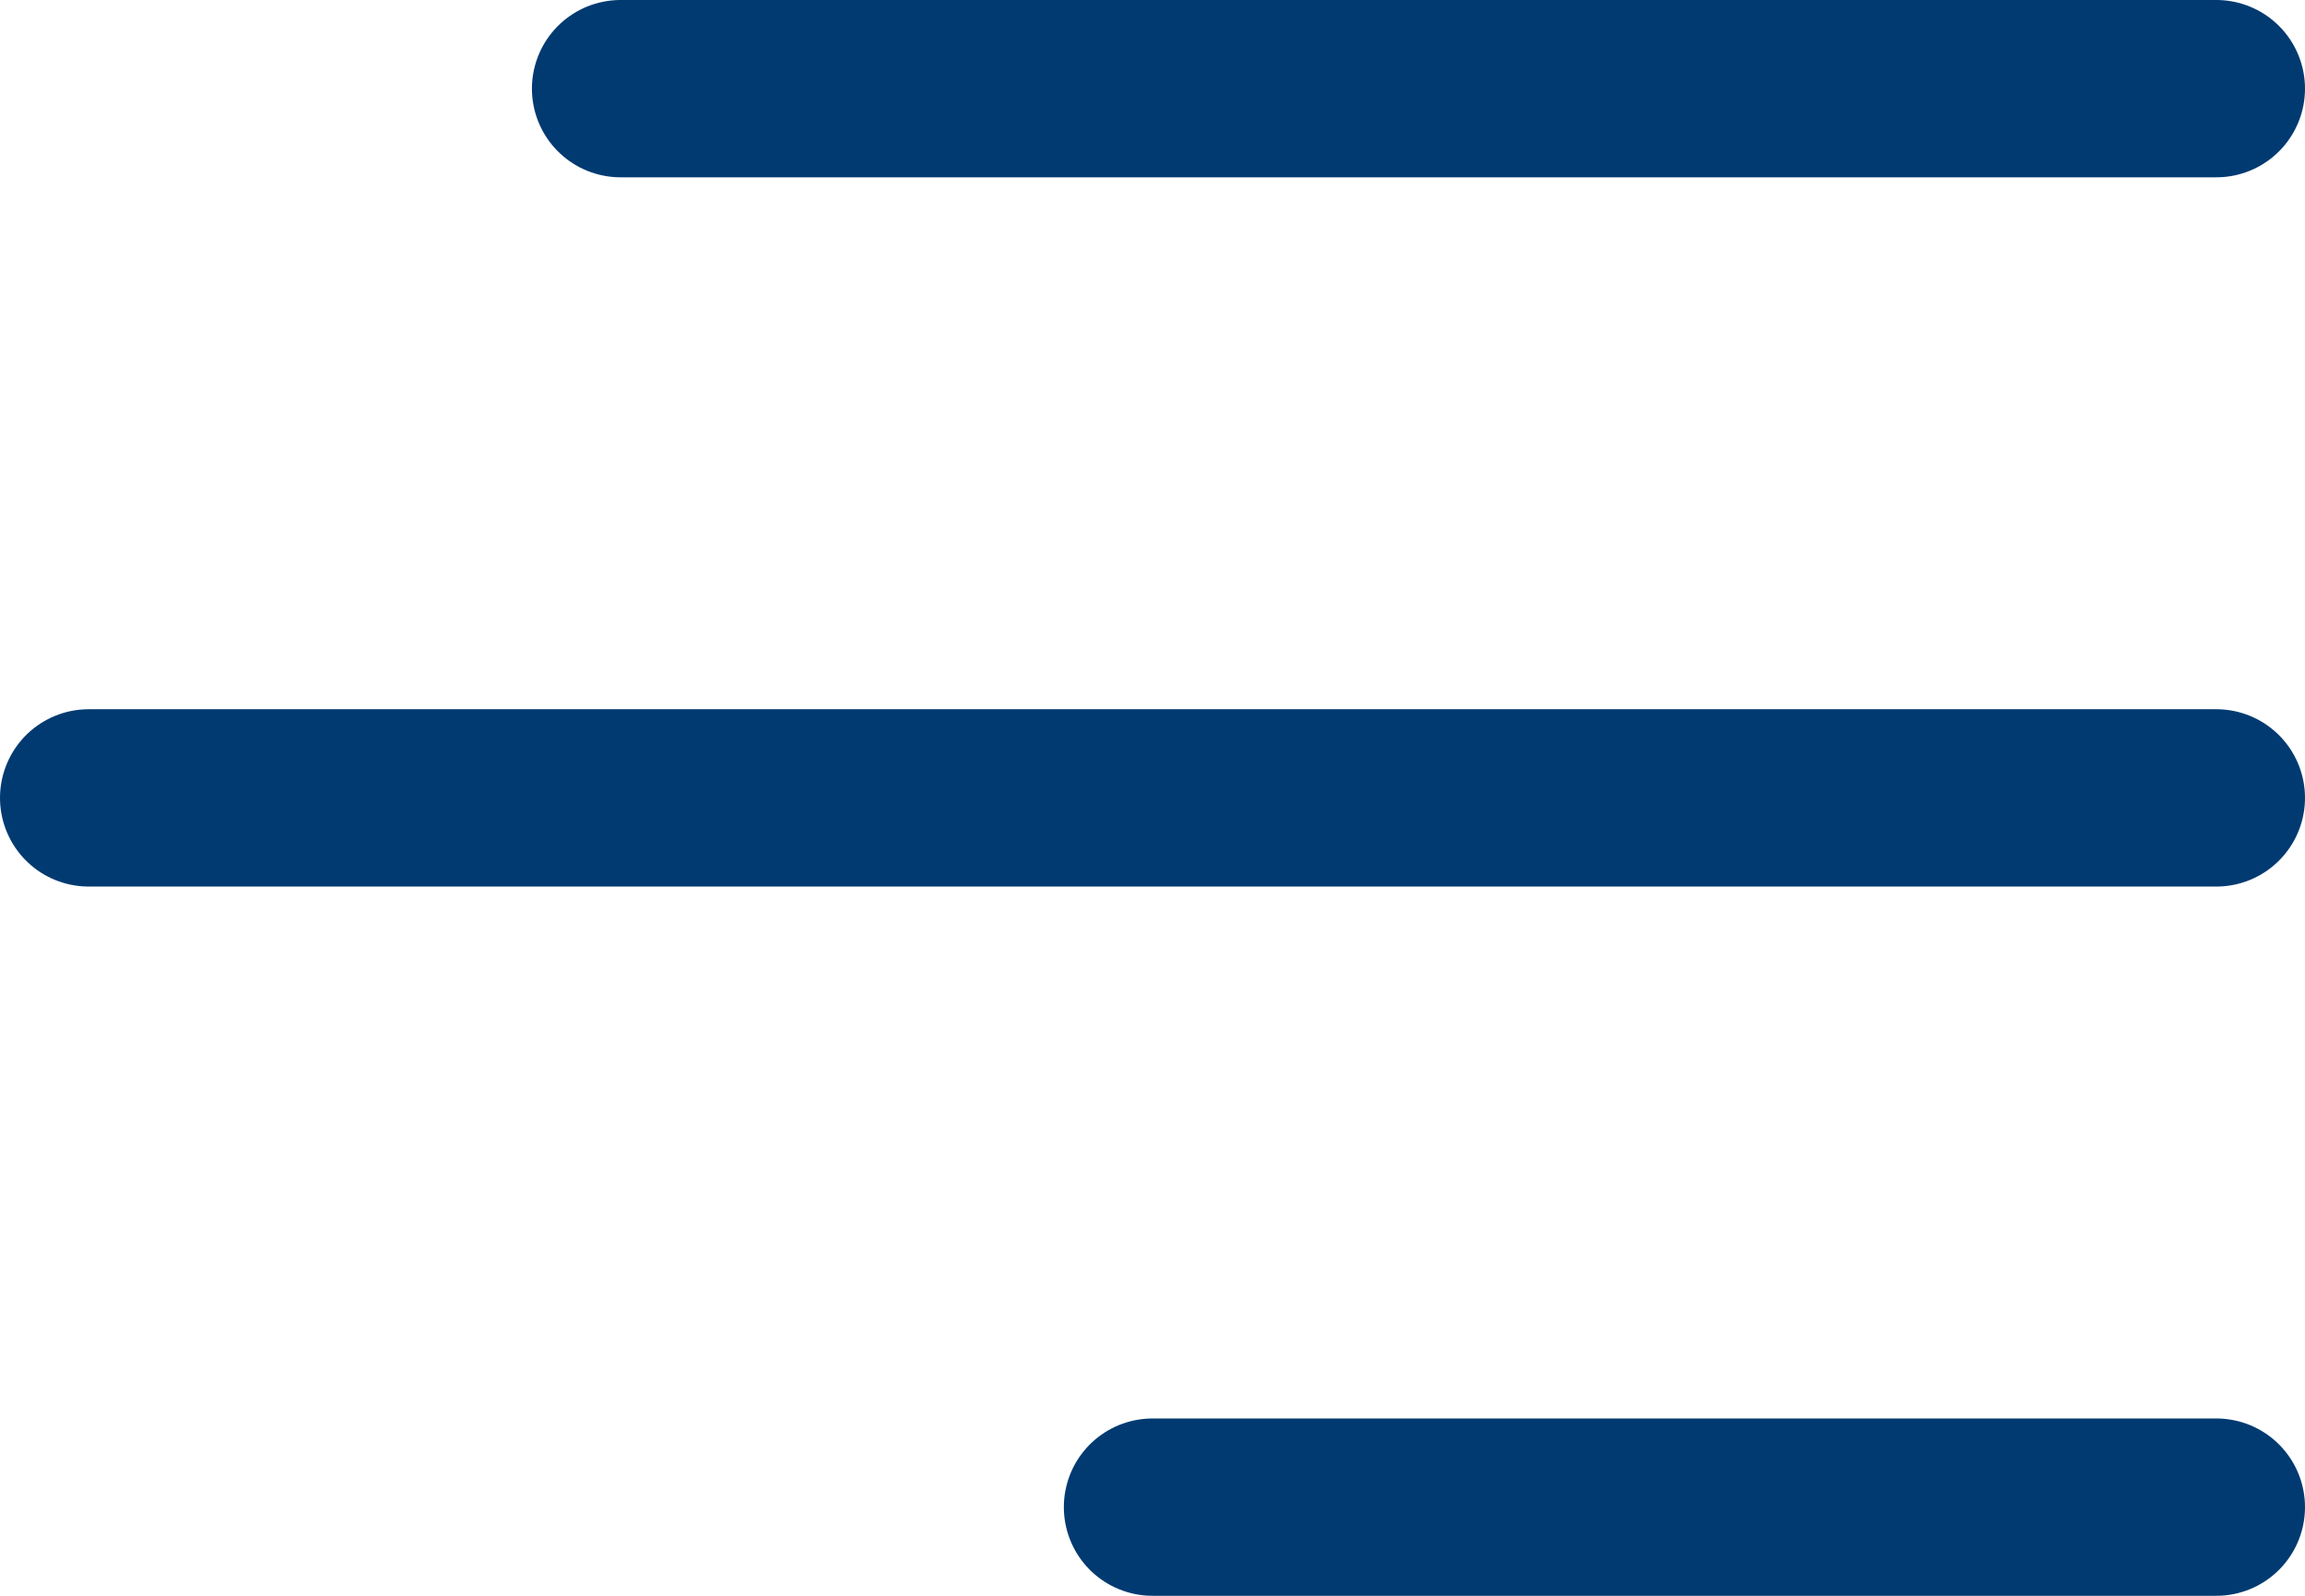
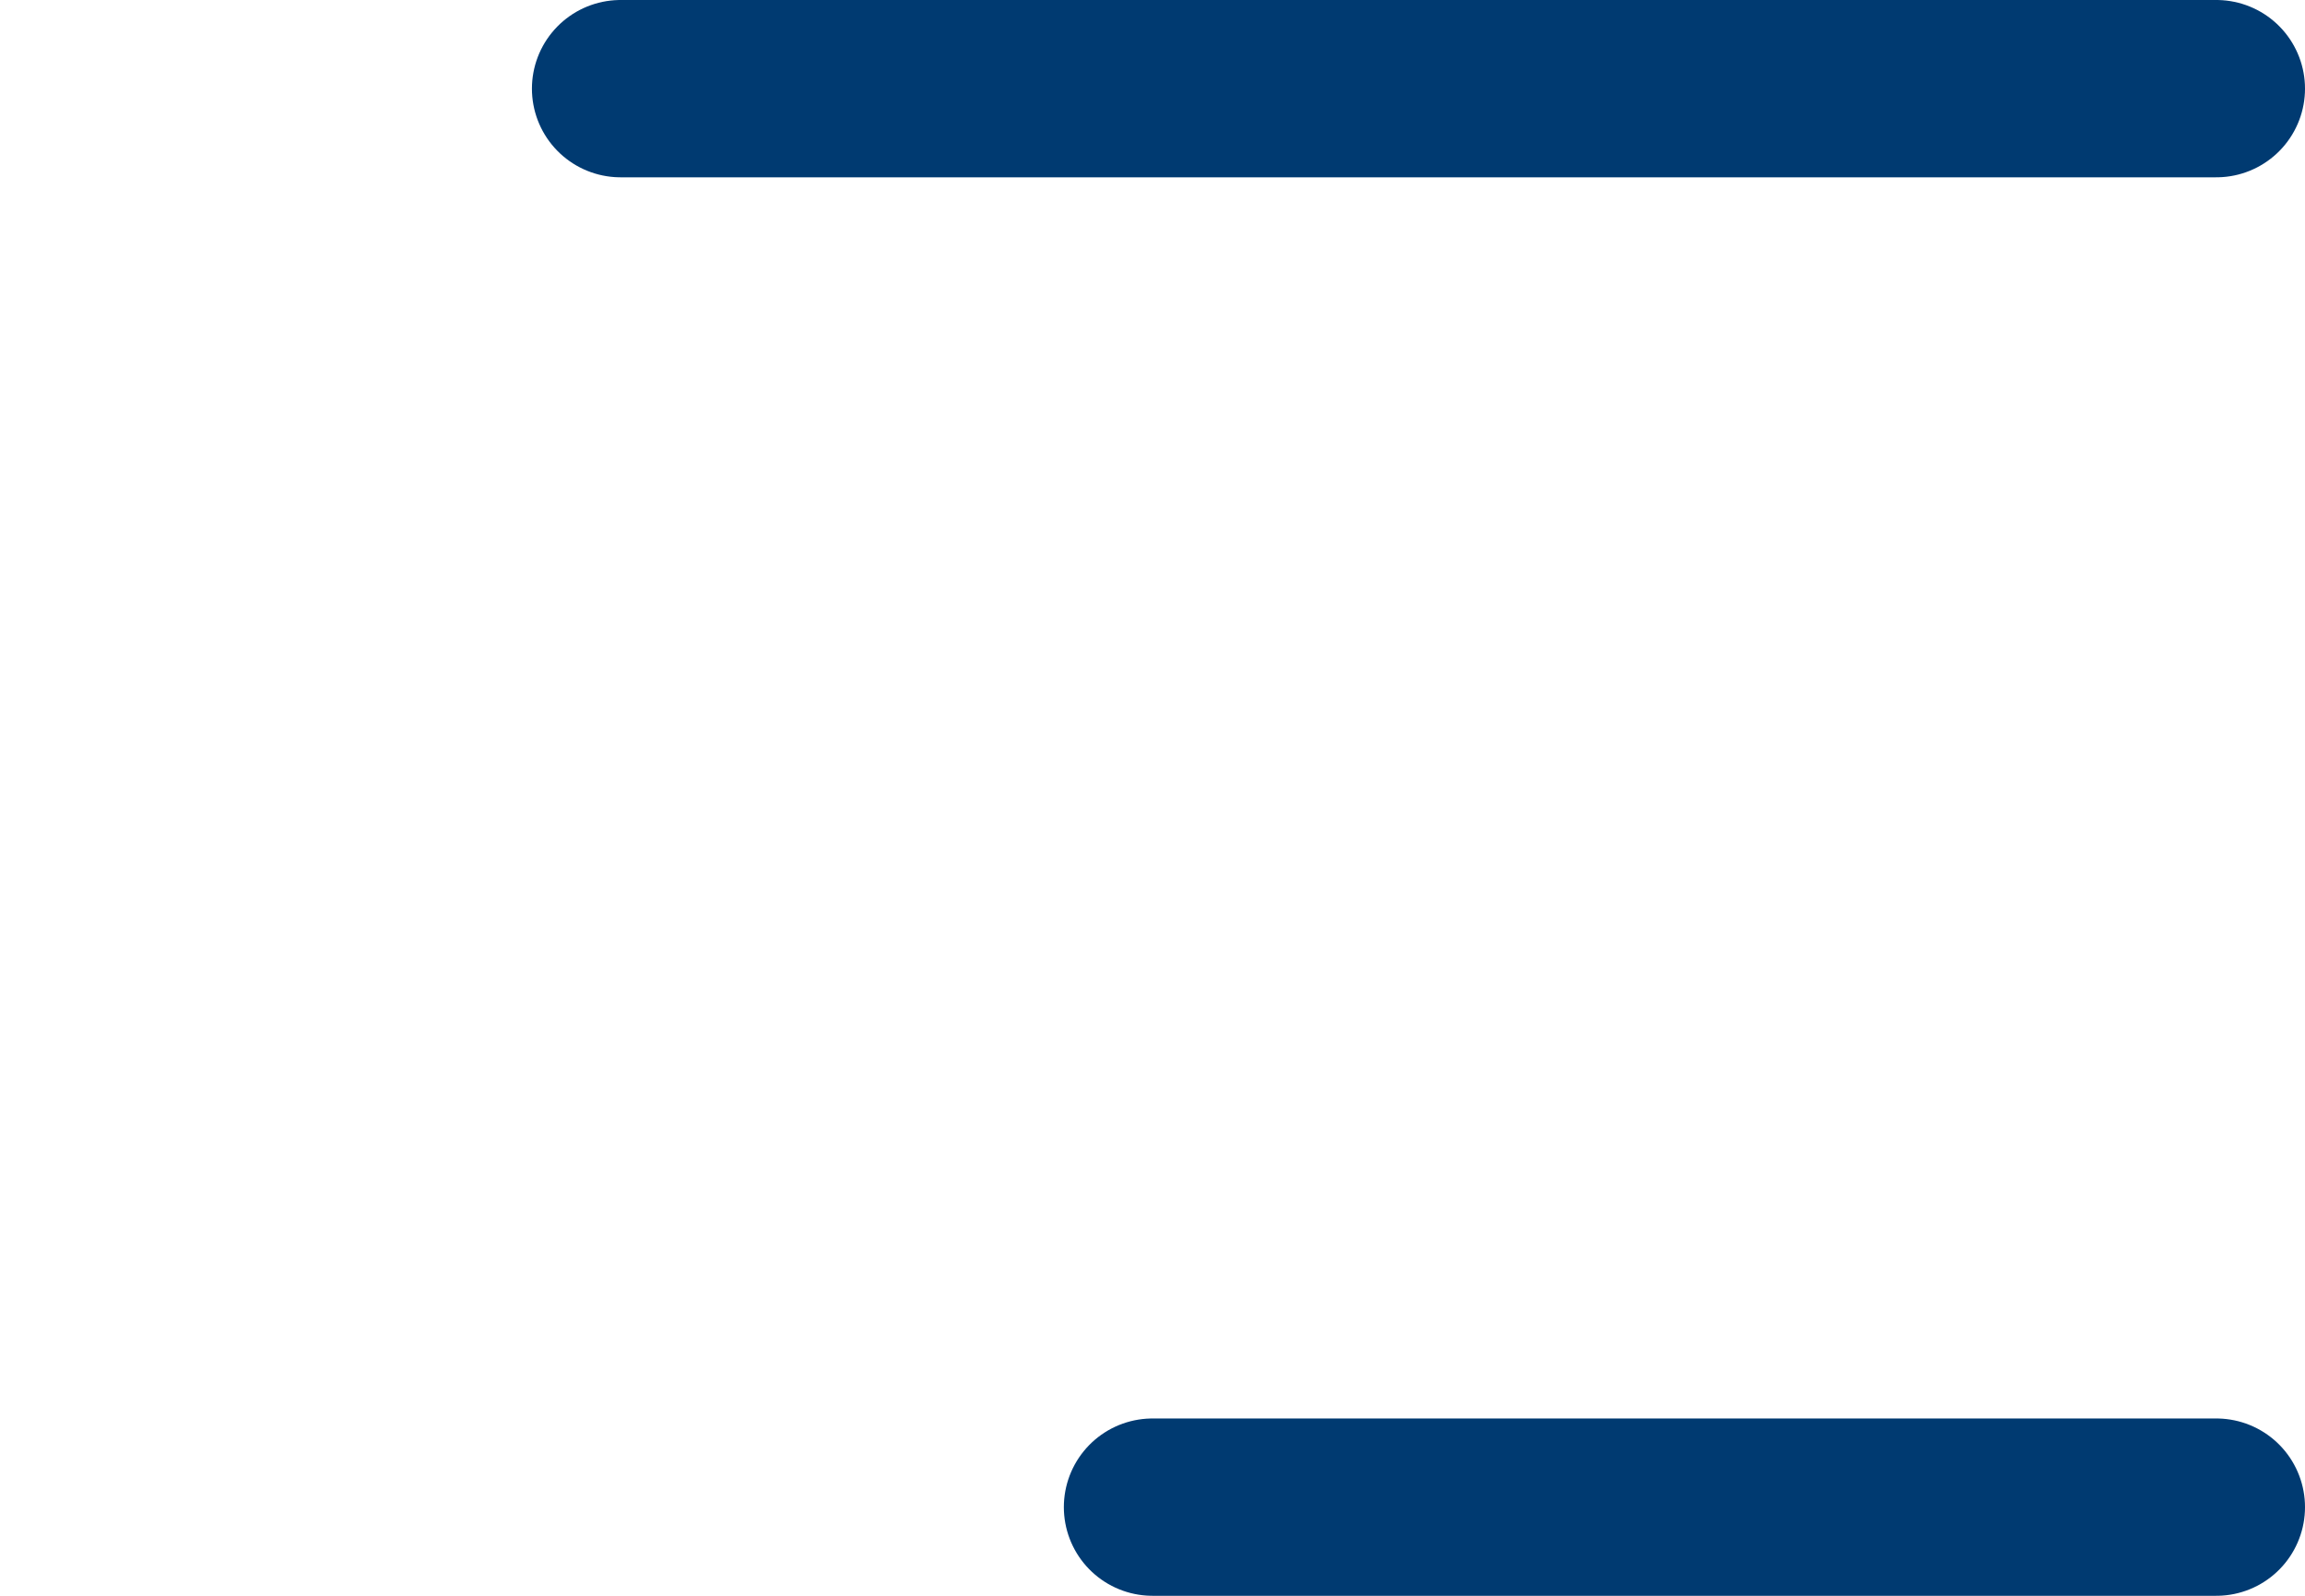
<svg xmlns="http://www.w3.org/2000/svg" width="52" height="36" viewBox="0 0 52 36">
  <g transform="translate(-1310 -40)">
    <line x1="36" transform="translate(1324 42)" fill="none" stroke="#003a71" stroke-linecap="round" stroke-width="4" />
    <line x1="24" transform="translate(1336 74)" fill="none" stroke="#003a71" stroke-linecap="round" stroke-width="4" />
-     <line x1="48" transform="translate(1312 58)" fill="none" stroke="#003a71" stroke-linecap="round" stroke-width="4" />
  </g>
</svg>